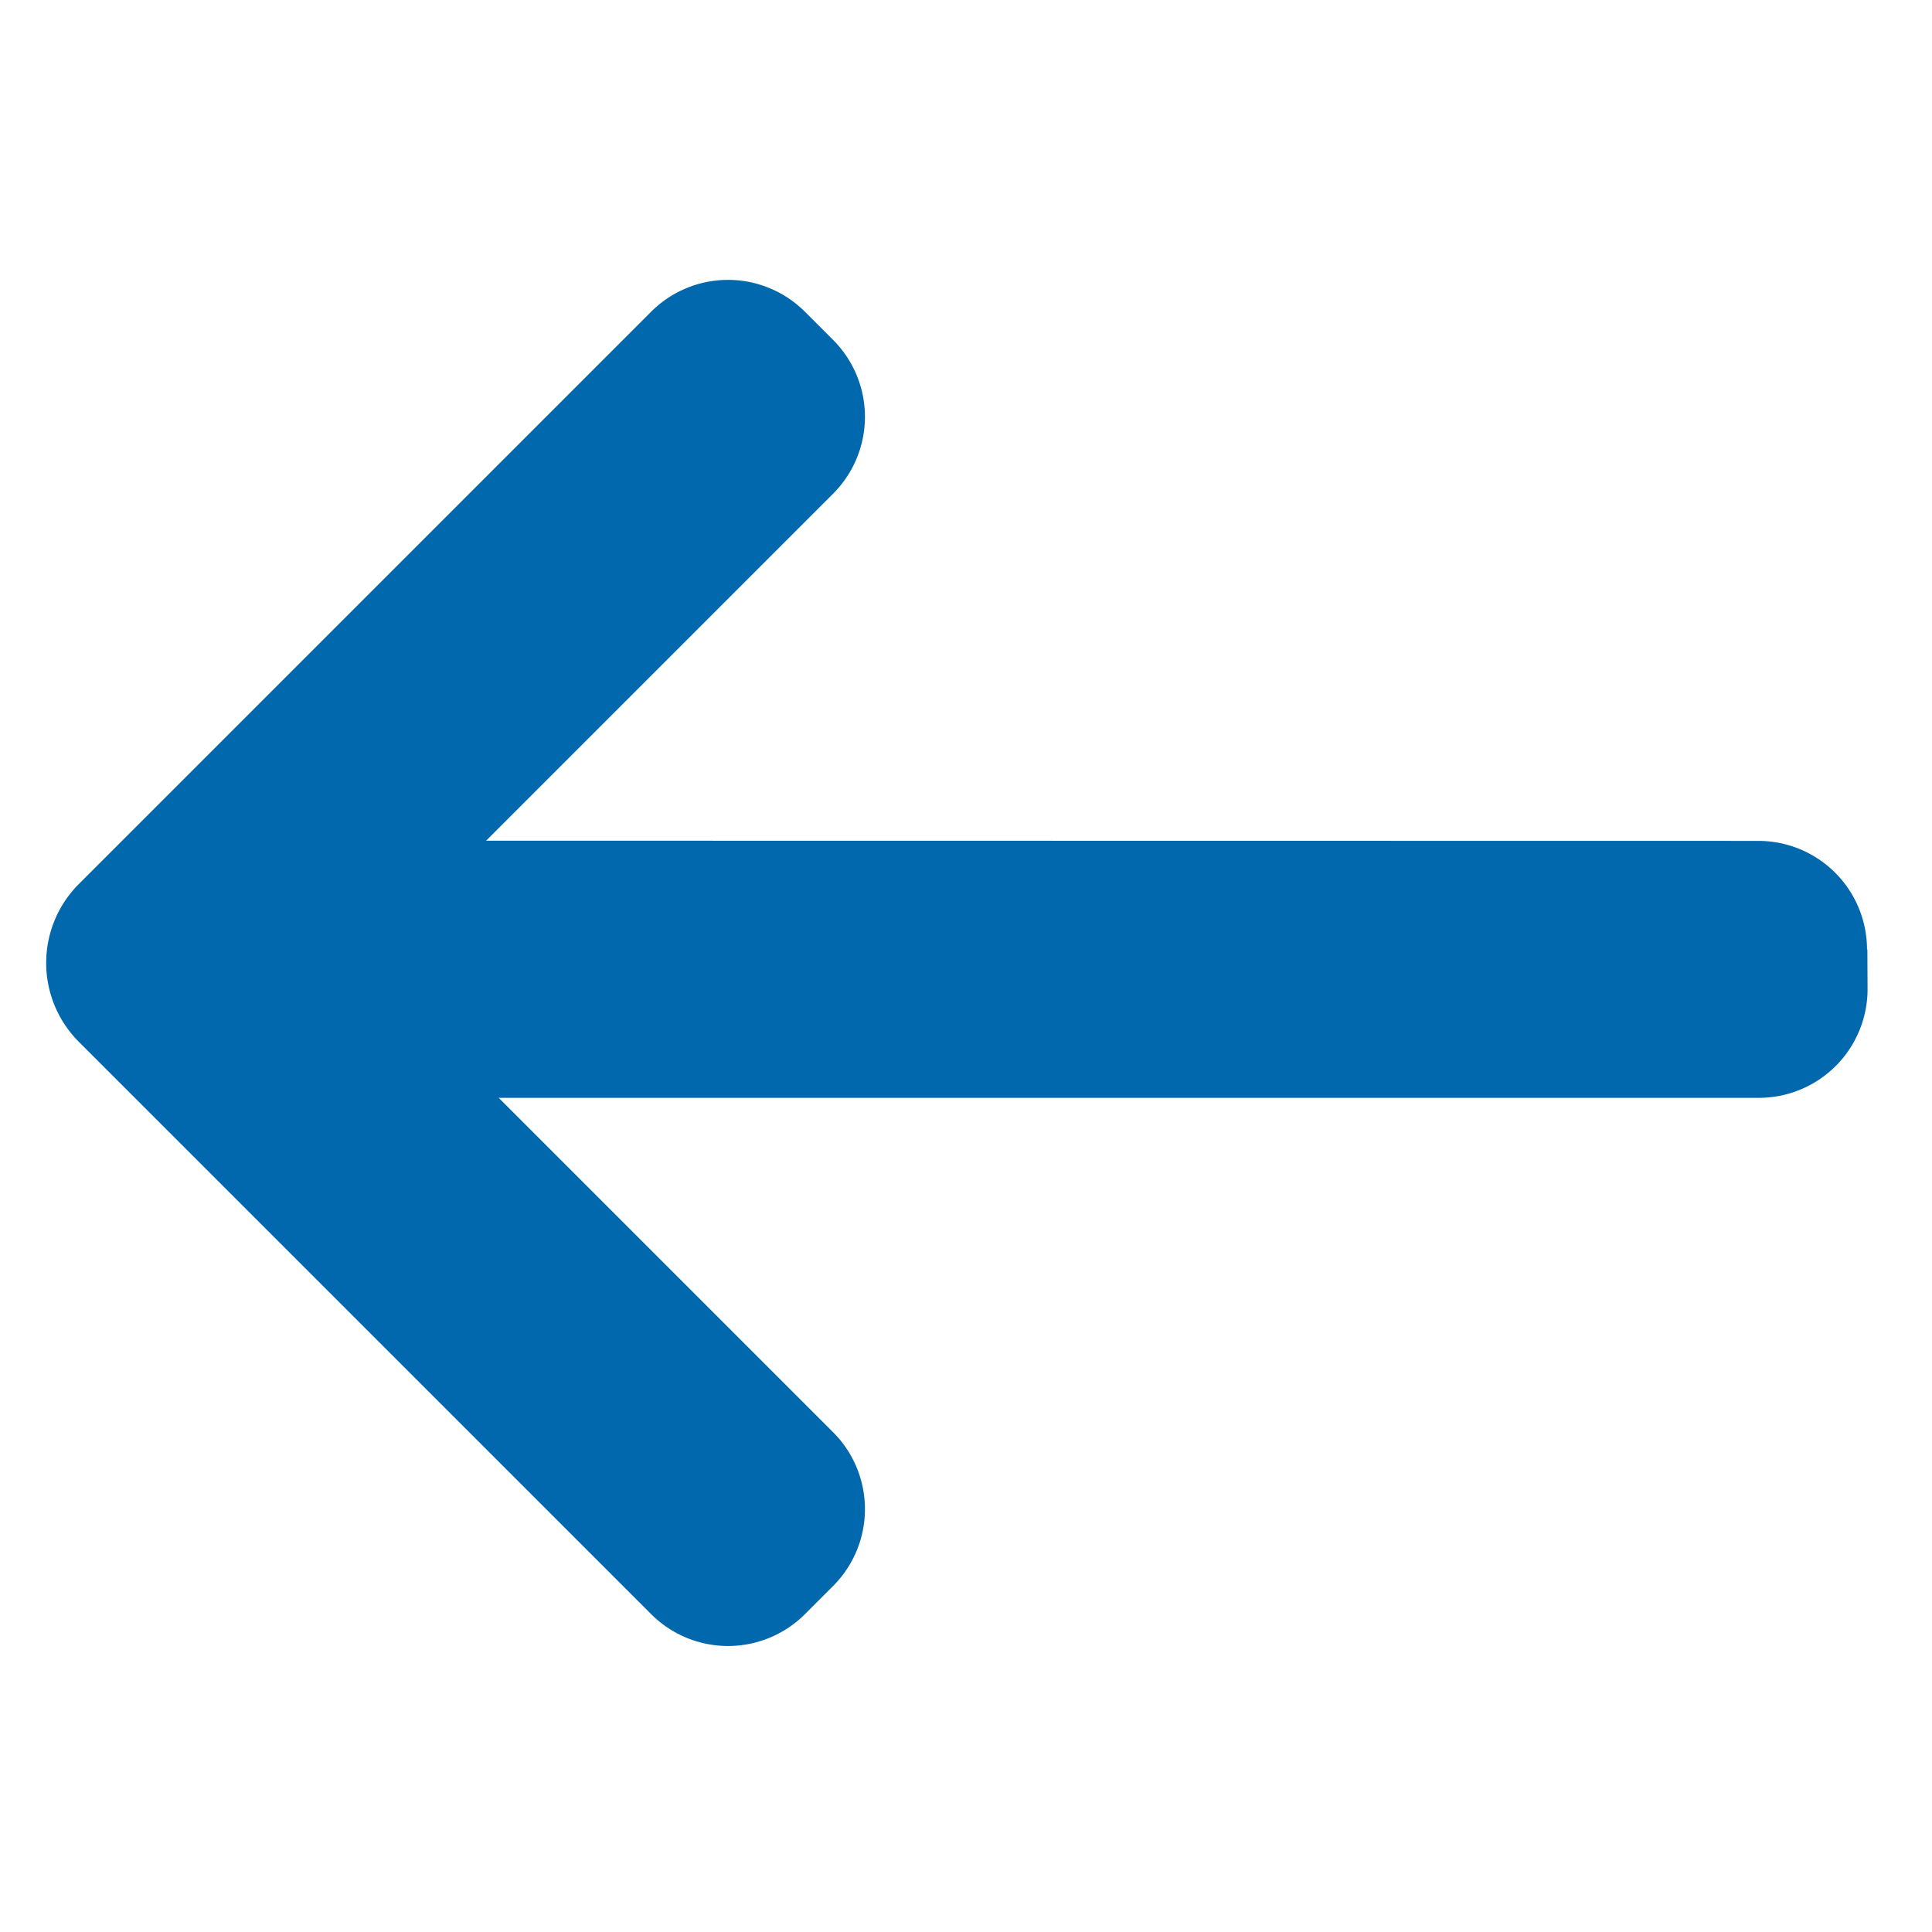
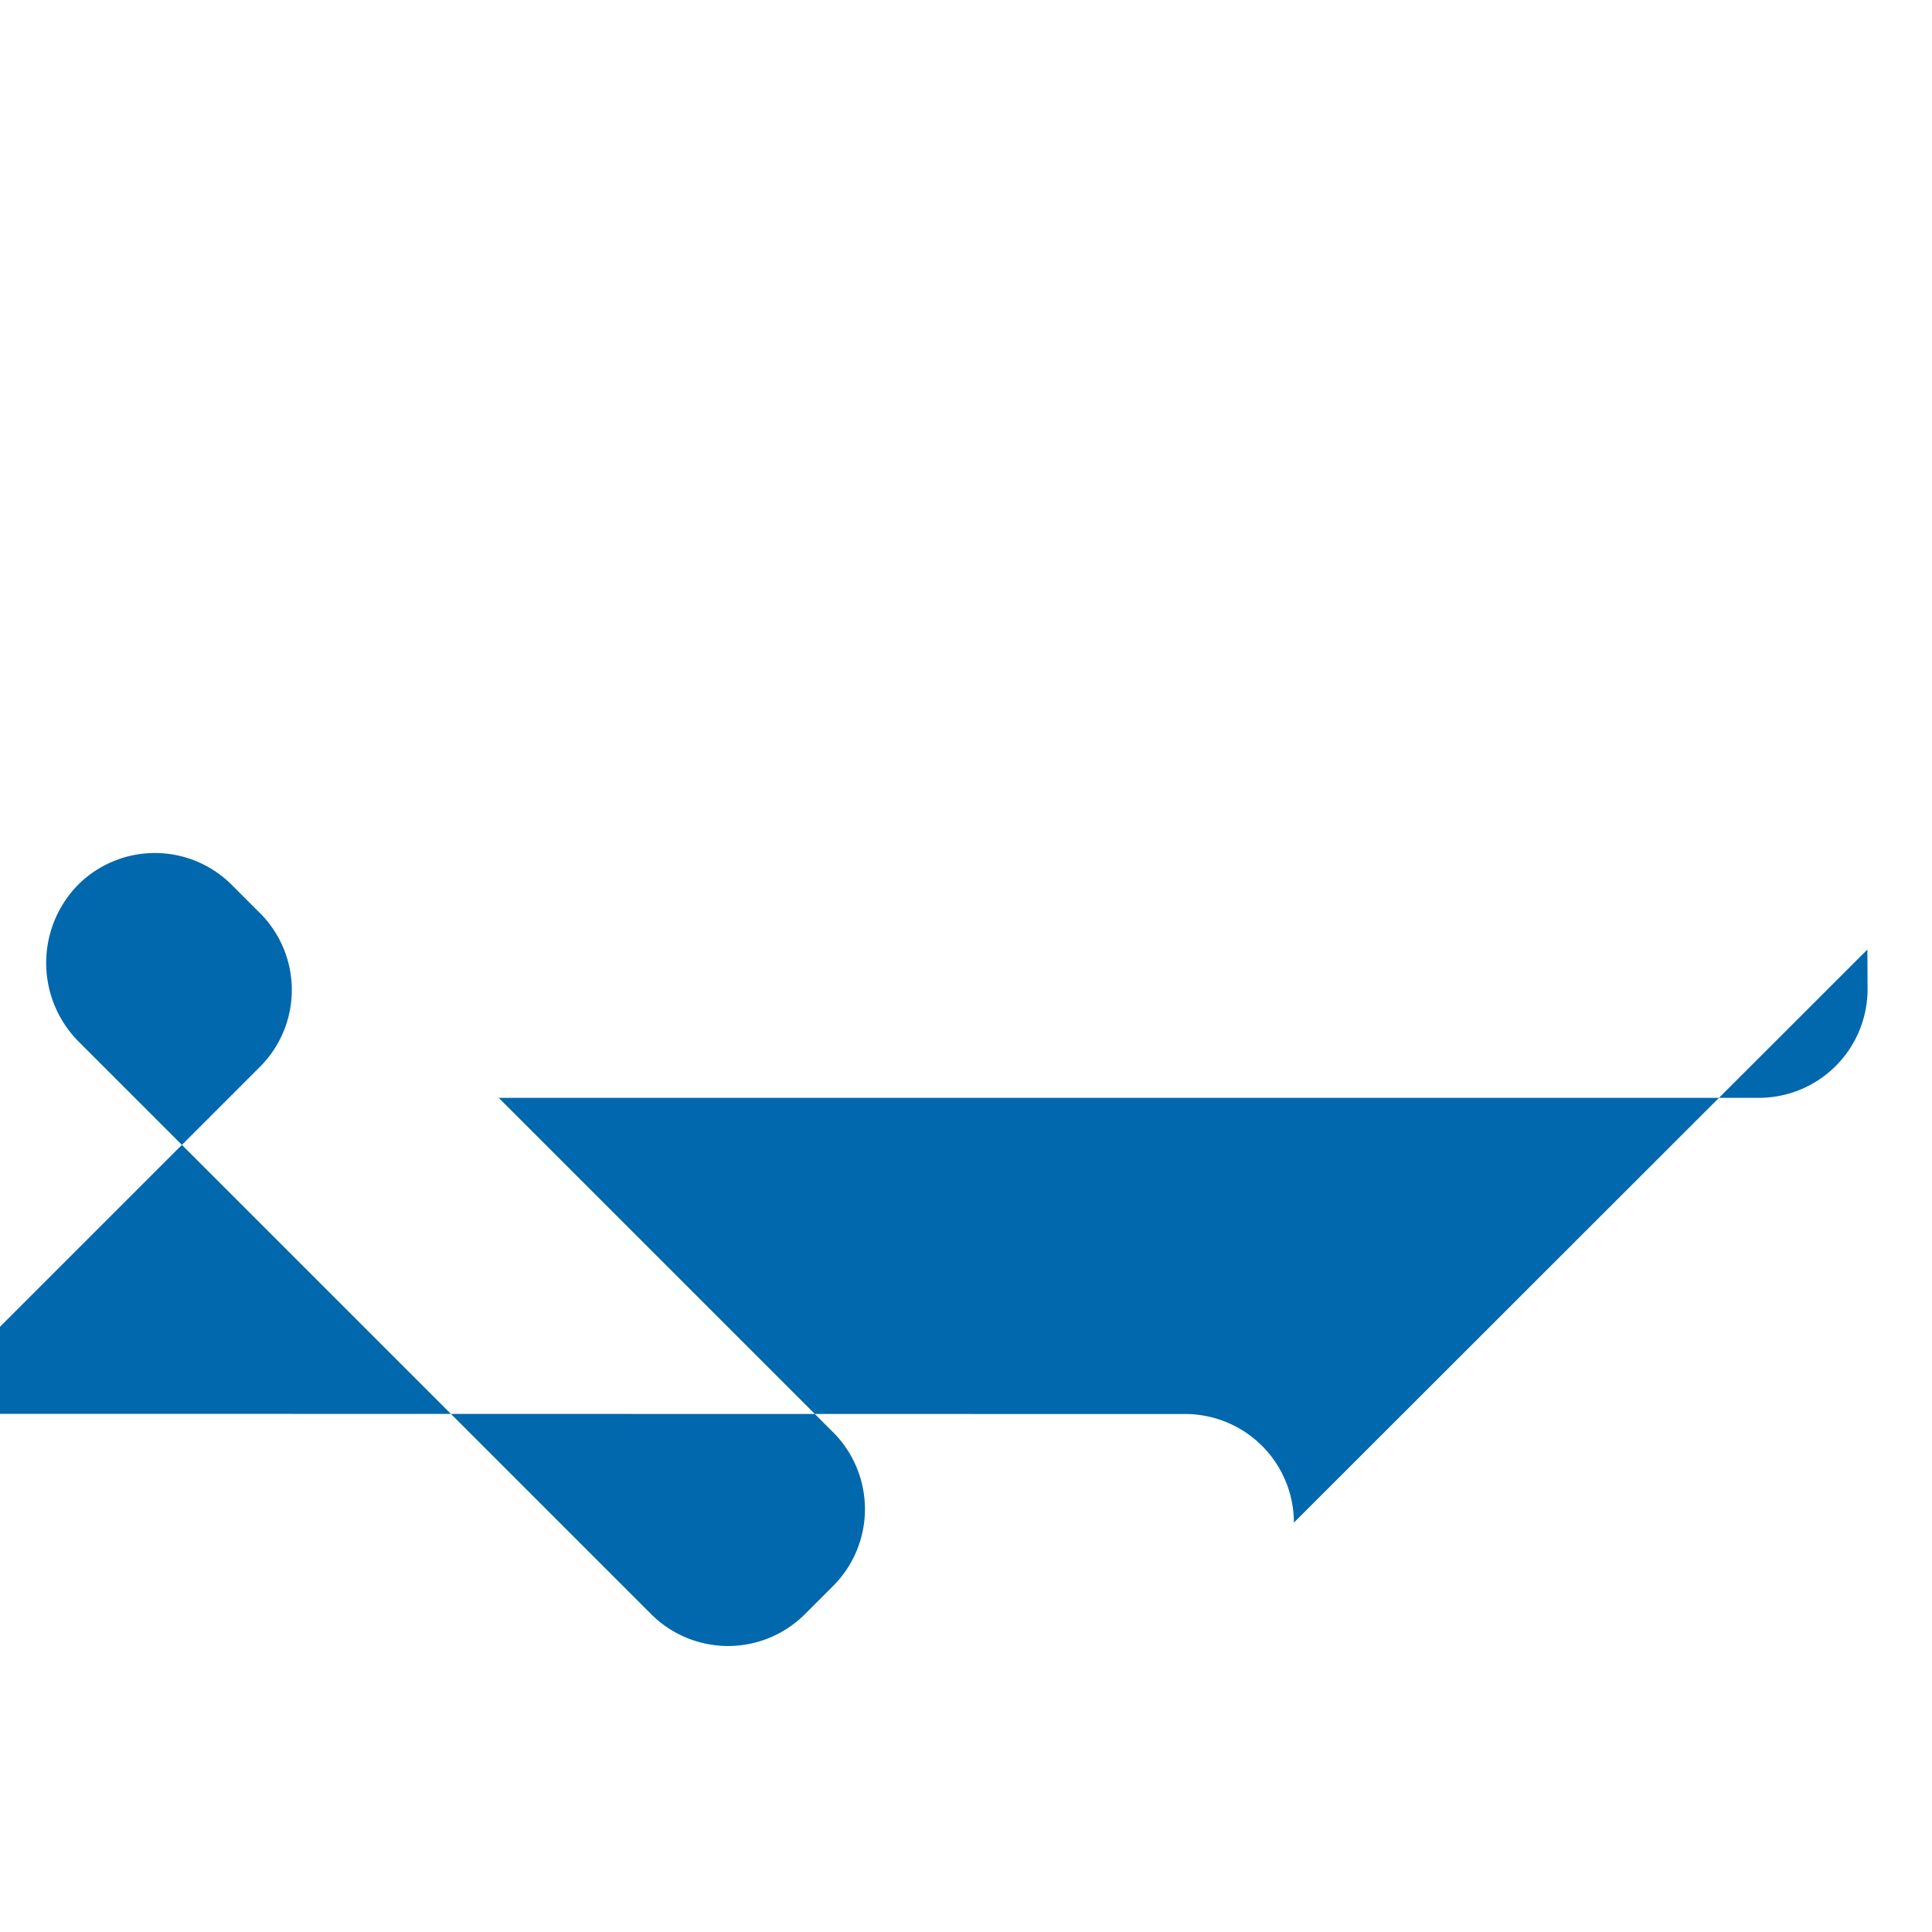
<svg xmlns="http://www.w3.org/2000/svg" width="35.542" height="35.541" viewBox="0 0 35.542 35.541">
  <defs>
    <style>.a{fill:#0168ad;}</style>
  </defs>
-   <path class="a" d="M23924.8,11938.872l-.516-.511a2,2,0,0,1,0-2.831l16.391-16.391h-8.7a2,2,0,0,1-2-2v-.733a2,2,0,0,1,2-2h14.91a2.054,2.054,0,0,1,2.033,2.031v14.911a2,2,0,0,1-2,2h-.734a2,2,0,0,1-2-2v-9.028l-16.553,16.548a2,2,0,0,1-2.826,0Z" transform="translate(8509.684 25376.914) rotate(-135)" />
+   <path class="a" d="M23924.8,11938.872l-.516-.511a2,2,0,0,1,0-2.831l16.391-16.391h-8.7a2,2,0,0,1-2-2v-.733a2,2,0,0,1,2-2h14.91a2.054,2.054,0,0,1,2.033,2.031a2,2,0,0,1-2,2h-.734a2,2,0,0,1-2-2v-9.028l-16.553,16.548a2,2,0,0,1-2.826,0Z" transform="translate(8509.684 25376.914) rotate(-135)" />
</svg>